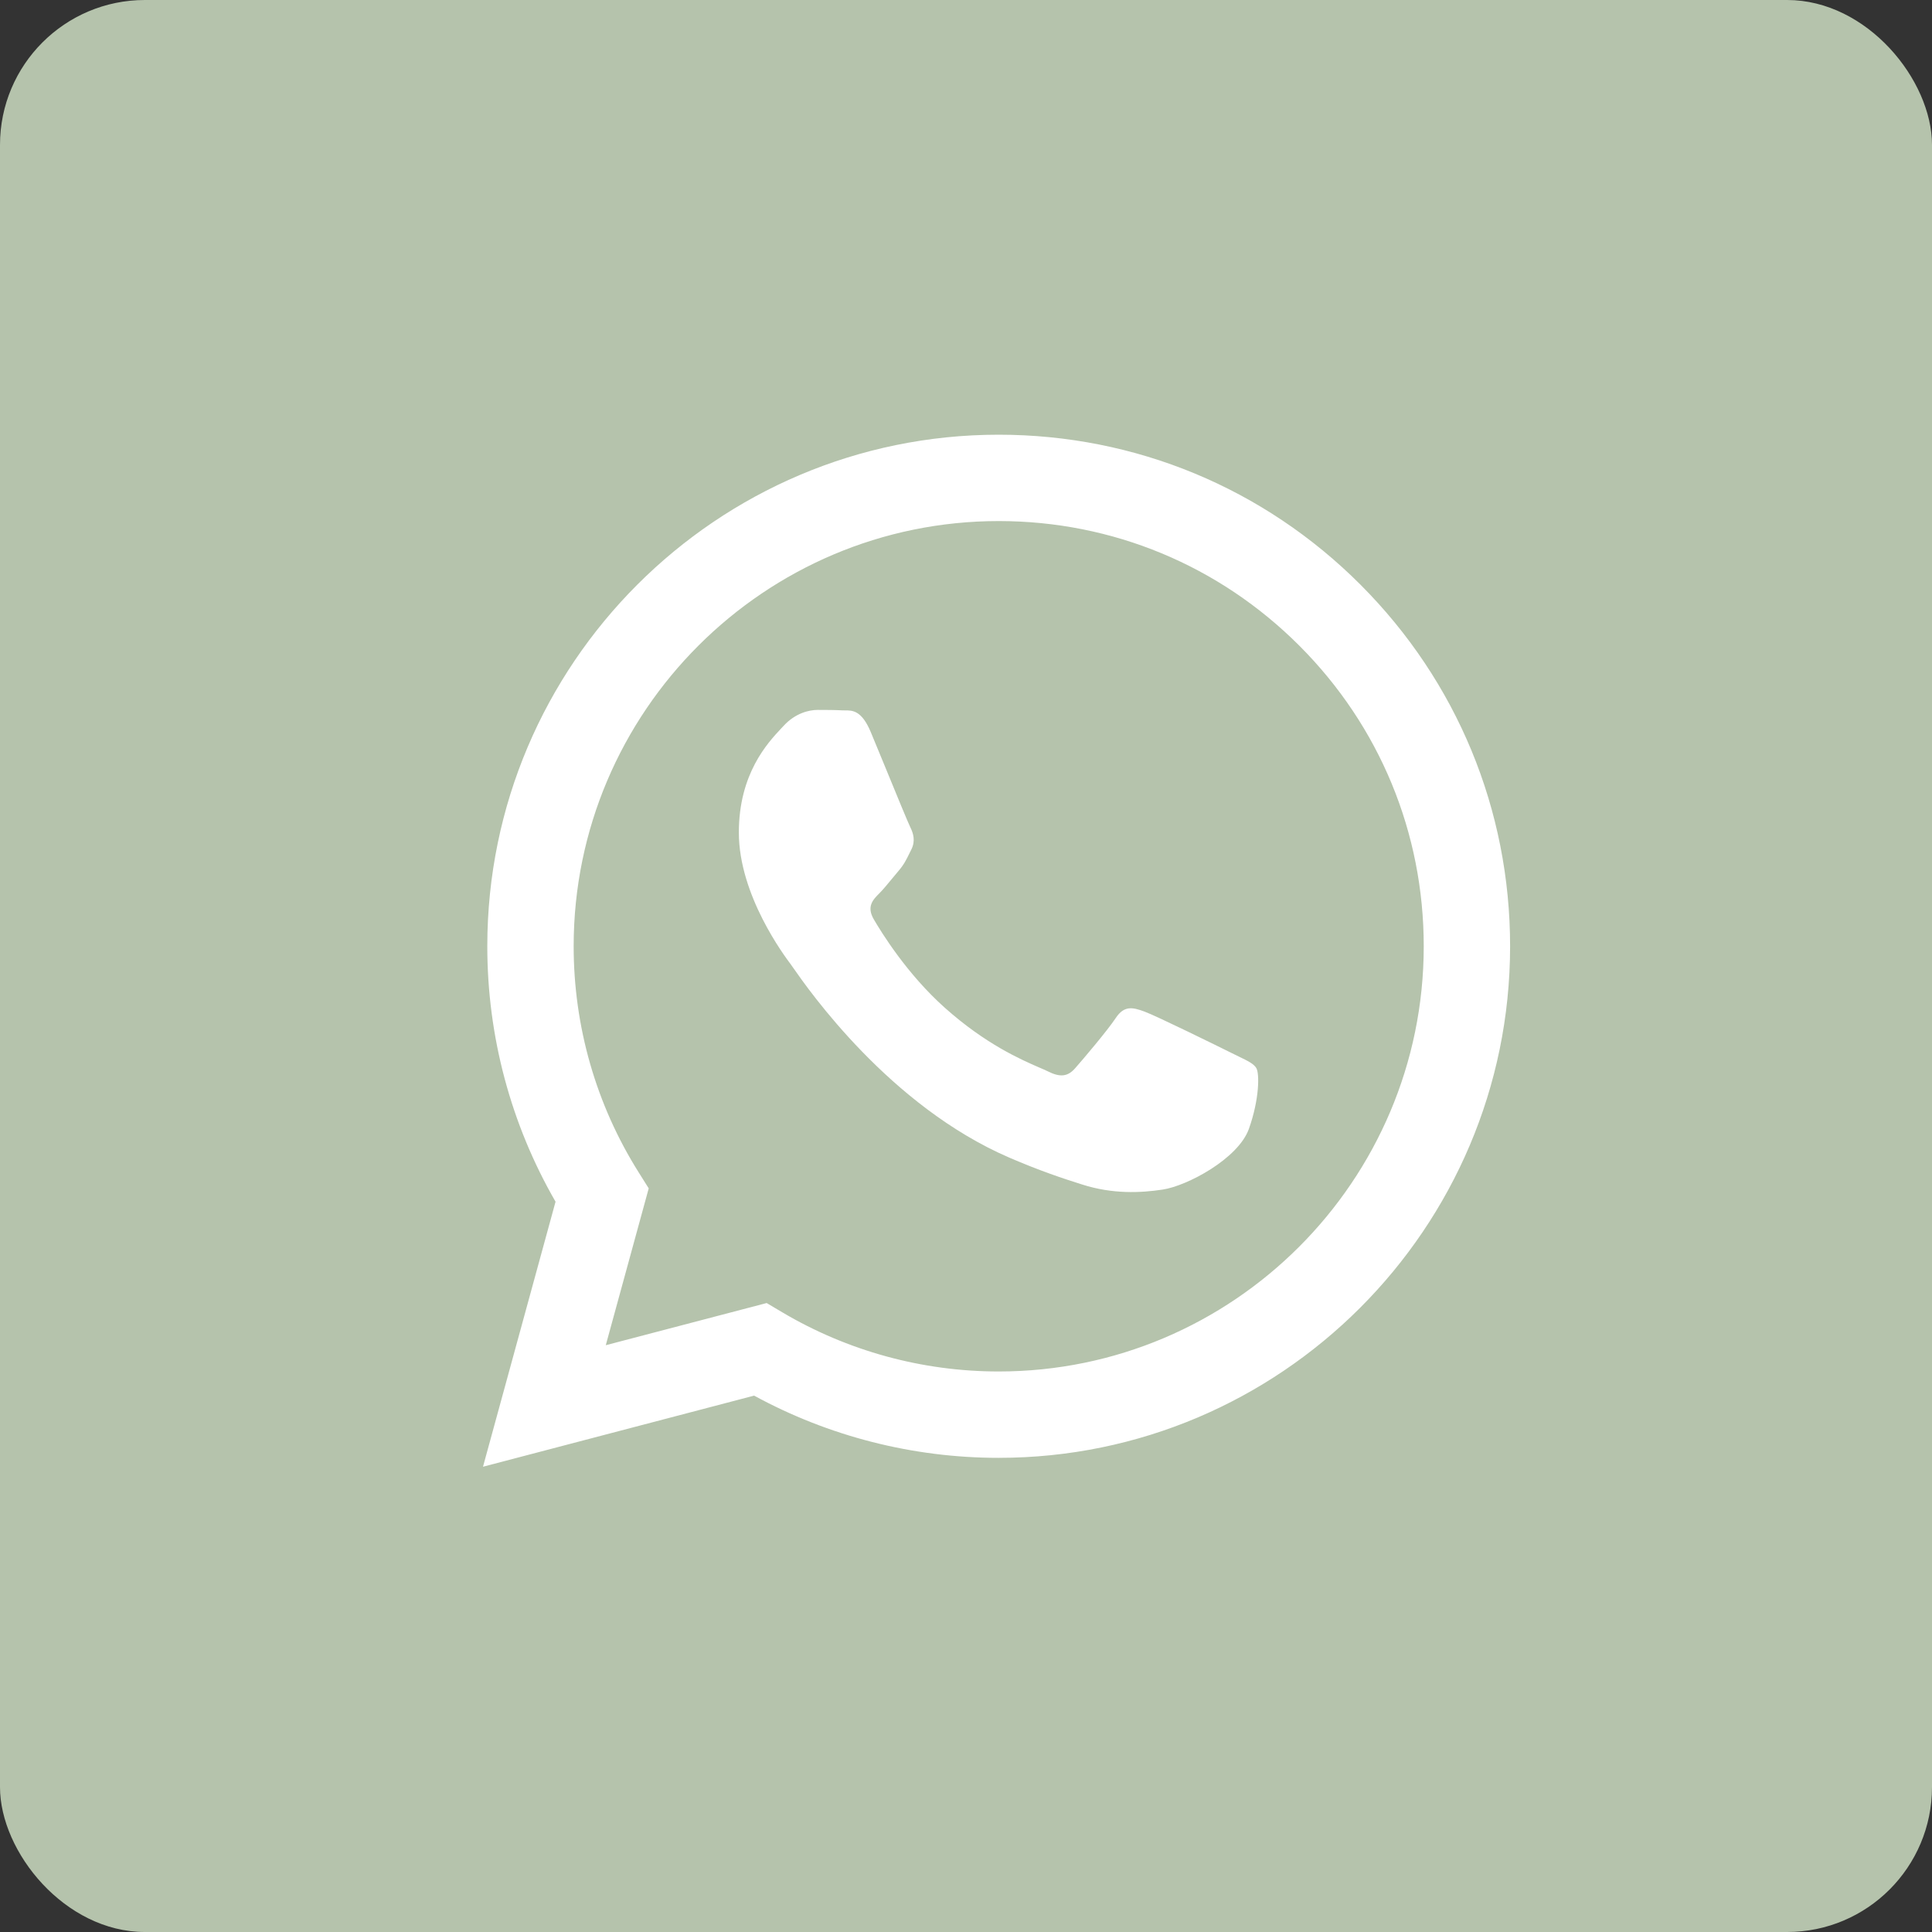
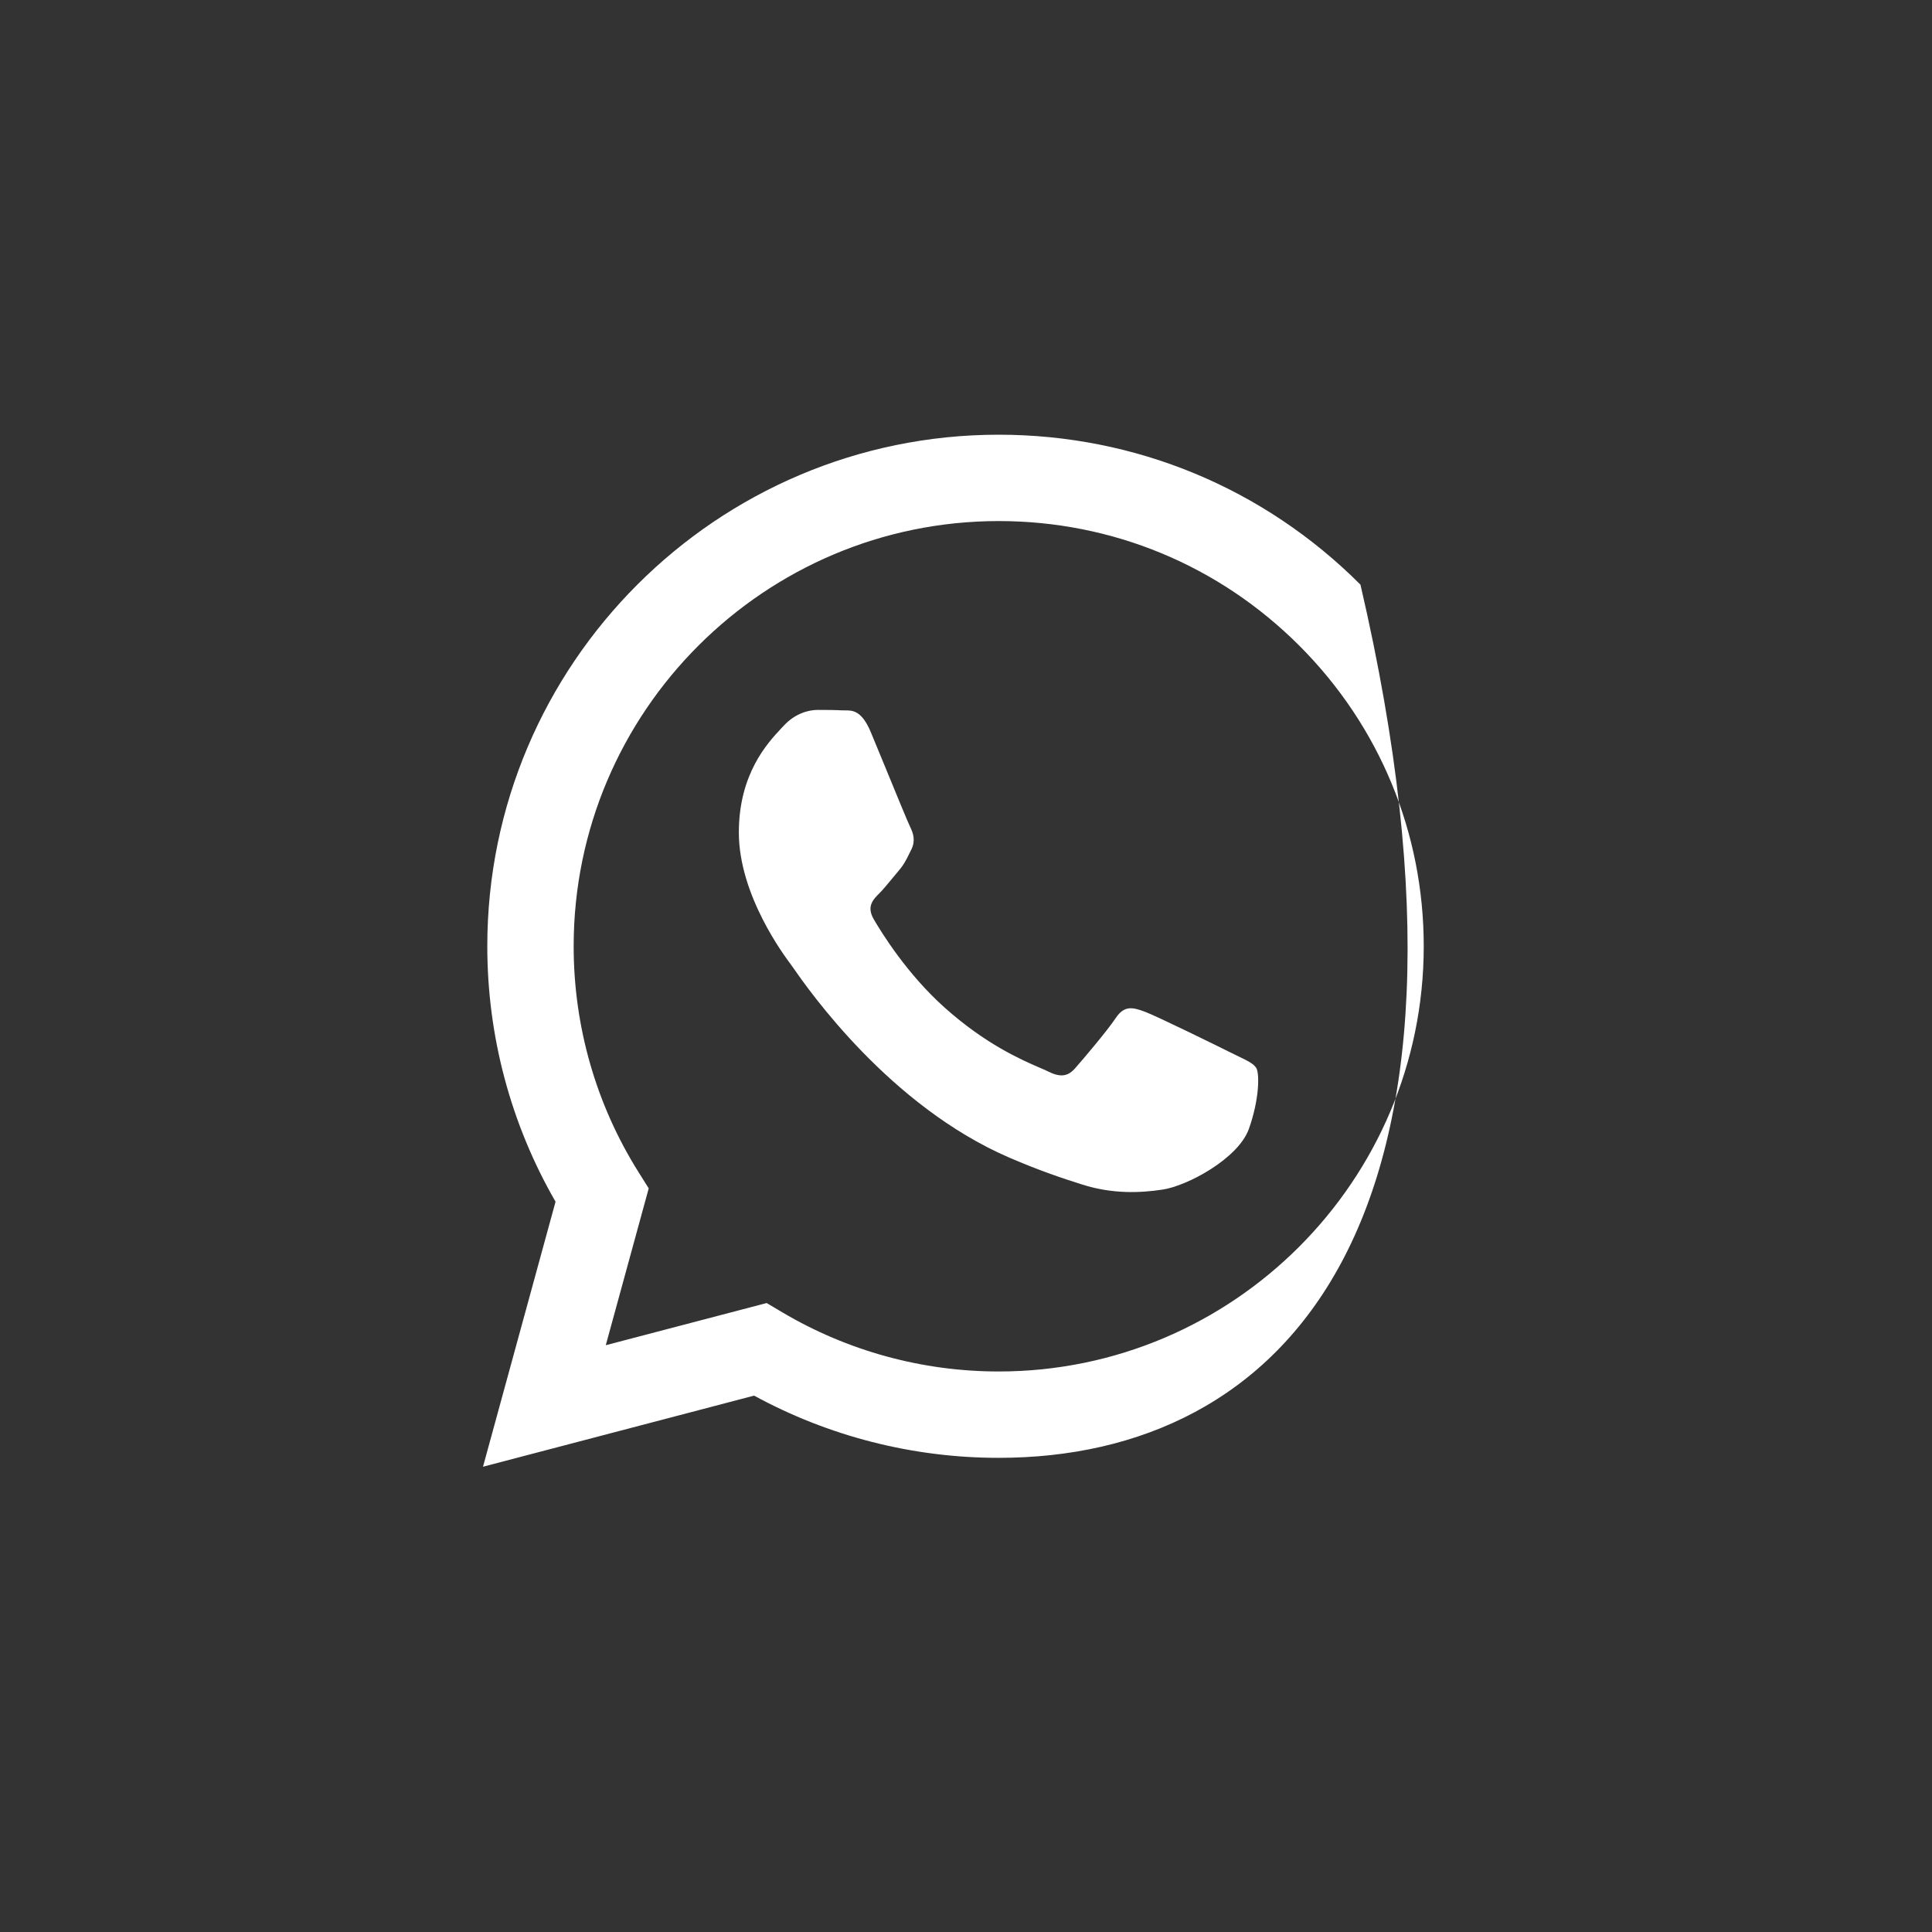
<svg xmlns="http://www.w3.org/2000/svg" width="40" height="40" viewBox="0 0 40 40" fill="none">
  <rect x="0" y="0" width="40" height="40" fill="#333333" stroke="none" />
-   <rect width="40" height="40" rx="3" fill="#B5C3AC" />
-   <path fill-rule="evenodd" clip-rule="evenodd" d="M20.677 9C23.509 9.001 26.168 10.104 28.167 12.105C30.166 14.107 31.266 16.767 31.265 19.596C31.262 25.433 26.512 30.183 20.677 30.183H20.672C18.901 30.183 17.159 29.738 15.613 28.895L10 30.367L11.502 24.88C10.576 23.275 10.088 21.453 10.089 19.587C10.091 13.749 14.841 9 20.677 9ZM20.674 28.395H20.677C25.528 28.395 29.475 24.448 29.477 19.595C29.478 17.243 28.564 15.032 26.902 13.369C25.24 11.706 23.031 10.789 20.68 10.788C15.826 10.788 11.879 14.735 11.877 19.587C11.876 21.25 12.341 22.87 13.222 24.271L13.431 24.604L12.542 27.851L15.873 26.978L16.195 27.169C17.546 27.97 19.095 28.395 20.674 28.395ZM23.696 20.944C23.939 21.032 25.239 21.672 25.504 21.804C25.555 21.83 25.603 21.853 25.647 21.874C25.833 21.964 25.958 22.024 26.011 22.114C26.077 22.224 26.077 22.754 25.857 23.372C25.636 23.99 24.579 24.553 24.071 24.629C23.615 24.698 23.038 24.726 22.405 24.524C22.02 24.403 21.528 24.24 20.896 23.967C18.415 22.896 16.739 20.491 16.423 20.038C16.401 20.006 16.386 19.984 16.377 19.973L16.376 19.971C16.24 19.79 15.297 18.535 15.297 17.236C15.297 16.018 15.895 15.38 16.17 15.085C16.189 15.065 16.207 15.046 16.223 15.029C16.465 14.764 16.752 14.698 16.928 14.698C17.105 14.698 17.281 14.699 17.435 14.707C17.454 14.708 17.474 14.708 17.494 14.708C17.649 14.707 17.841 14.706 18.03 15.161C18.104 15.337 18.211 15.598 18.324 15.873C18.551 16.427 18.802 17.037 18.846 17.125C18.912 17.258 18.956 17.412 18.868 17.589C18.855 17.616 18.842 17.641 18.83 17.665C18.764 17.8 18.716 17.899 18.604 18.03C18.559 18.082 18.514 18.137 18.469 18.192C18.377 18.303 18.286 18.415 18.207 18.494C18.074 18.626 17.936 18.769 18.091 19.034C18.245 19.298 18.776 20.165 19.563 20.866C20.408 21.62 21.142 21.939 21.515 22.101C21.588 22.132 21.647 22.158 21.69 22.179C21.954 22.312 22.109 22.29 22.263 22.113C22.418 21.937 22.925 21.341 23.101 21.076C23.277 20.811 23.454 20.855 23.696 20.944Z" fill="white" />
+   <path fill-rule="evenodd" clip-rule="evenodd" d="M20.677 9C23.509 9.001 26.168 10.104 28.167 12.105C31.262 25.433 26.512 30.183 20.677 30.183H20.672C18.901 30.183 17.159 29.738 15.613 28.895L10 30.367L11.502 24.88C10.576 23.275 10.088 21.453 10.089 19.587C10.091 13.749 14.841 9 20.677 9ZM20.674 28.395H20.677C25.528 28.395 29.475 24.448 29.477 19.595C29.478 17.243 28.564 15.032 26.902 13.369C25.24 11.706 23.031 10.789 20.68 10.788C15.826 10.788 11.879 14.735 11.877 19.587C11.876 21.25 12.341 22.87 13.222 24.271L13.431 24.604L12.542 27.851L15.873 26.978L16.195 27.169C17.546 27.97 19.095 28.395 20.674 28.395ZM23.696 20.944C23.939 21.032 25.239 21.672 25.504 21.804C25.555 21.83 25.603 21.853 25.647 21.874C25.833 21.964 25.958 22.024 26.011 22.114C26.077 22.224 26.077 22.754 25.857 23.372C25.636 23.99 24.579 24.553 24.071 24.629C23.615 24.698 23.038 24.726 22.405 24.524C22.02 24.403 21.528 24.24 20.896 23.967C18.415 22.896 16.739 20.491 16.423 20.038C16.401 20.006 16.386 19.984 16.377 19.973L16.376 19.971C16.24 19.79 15.297 18.535 15.297 17.236C15.297 16.018 15.895 15.38 16.17 15.085C16.189 15.065 16.207 15.046 16.223 15.029C16.465 14.764 16.752 14.698 16.928 14.698C17.105 14.698 17.281 14.699 17.435 14.707C17.454 14.708 17.474 14.708 17.494 14.708C17.649 14.707 17.841 14.706 18.03 15.161C18.104 15.337 18.211 15.598 18.324 15.873C18.551 16.427 18.802 17.037 18.846 17.125C18.912 17.258 18.956 17.412 18.868 17.589C18.855 17.616 18.842 17.641 18.83 17.665C18.764 17.8 18.716 17.899 18.604 18.03C18.559 18.082 18.514 18.137 18.469 18.192C18.377 18.303 18.286 18.415 18.207 18.494C18.074 18.626 17.936 18.769 18.091 19.034C18.245 19.298 18.776 20.165 19.563 20.866C20.408 21.62 21.142 21.939 21.515 22.101C21.588 22.132 21.647 22.158 21.69 22.179C21.954 22.312 22.109 22.29 22.263 22.113C22.418 21.937 22.925 21.341 23.101 21.076C23.277 20.811 23.454 20.855 23.696 20.944Z" fill="white" />
</svg>